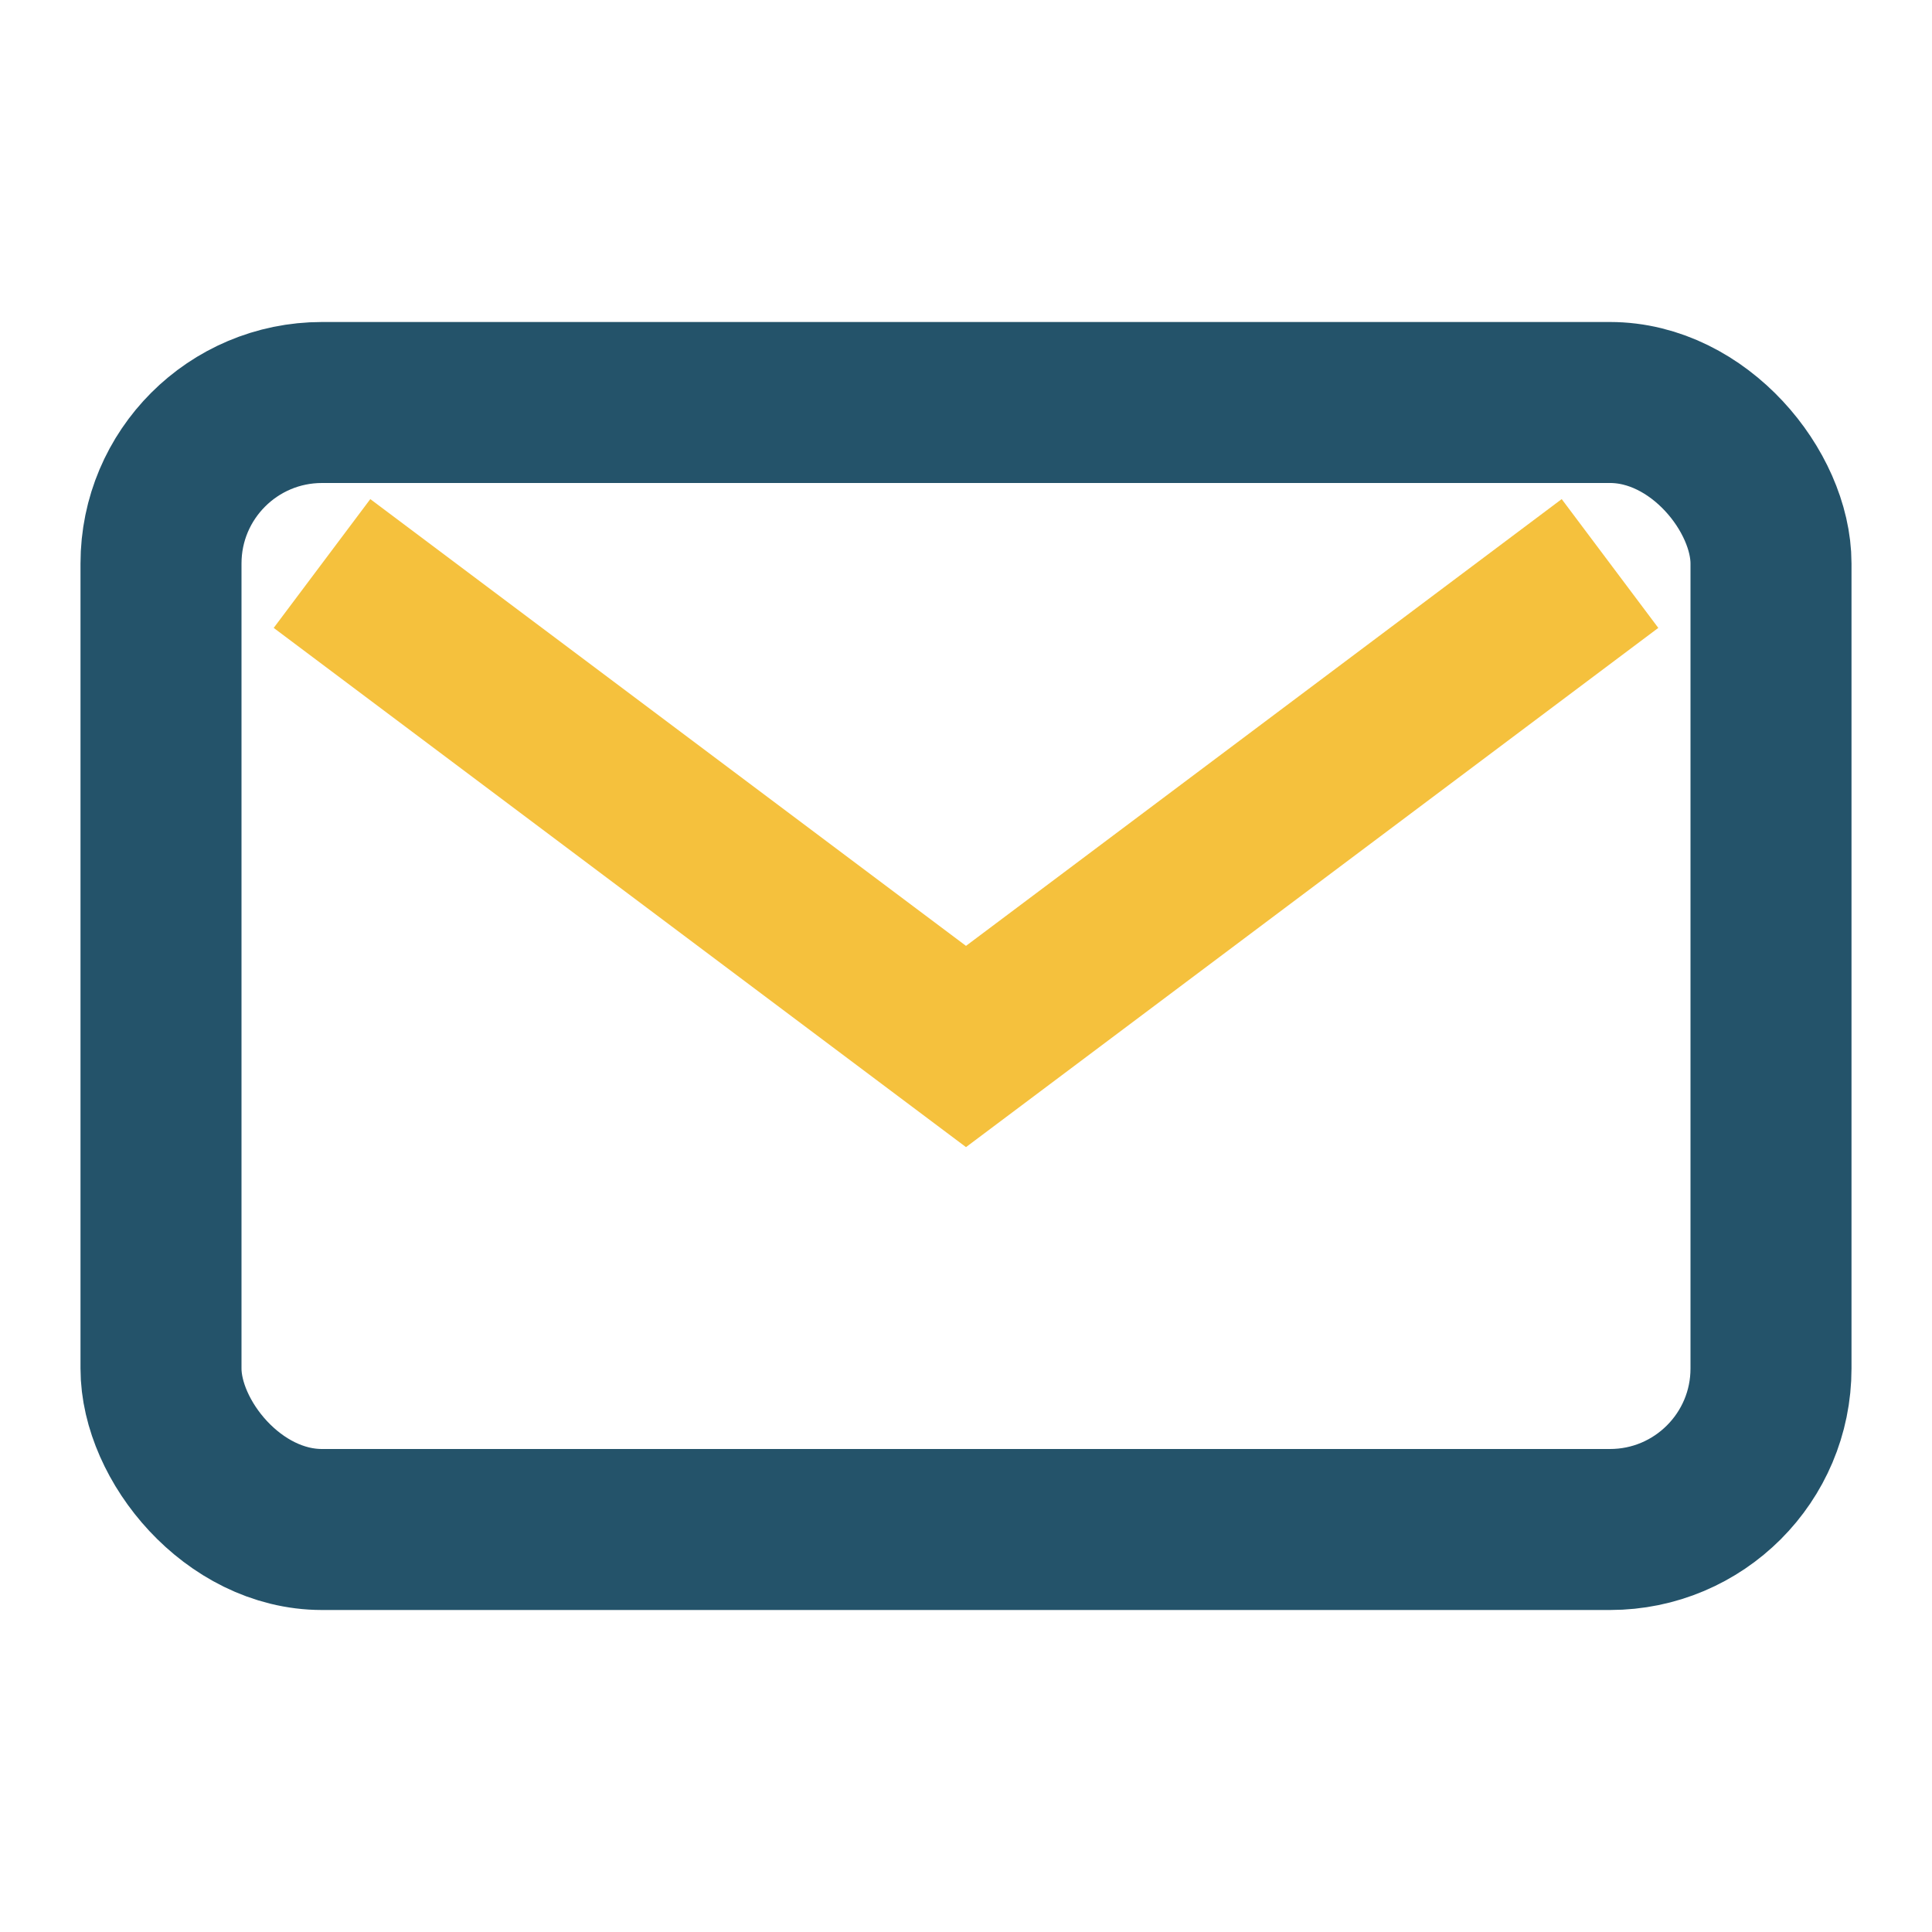
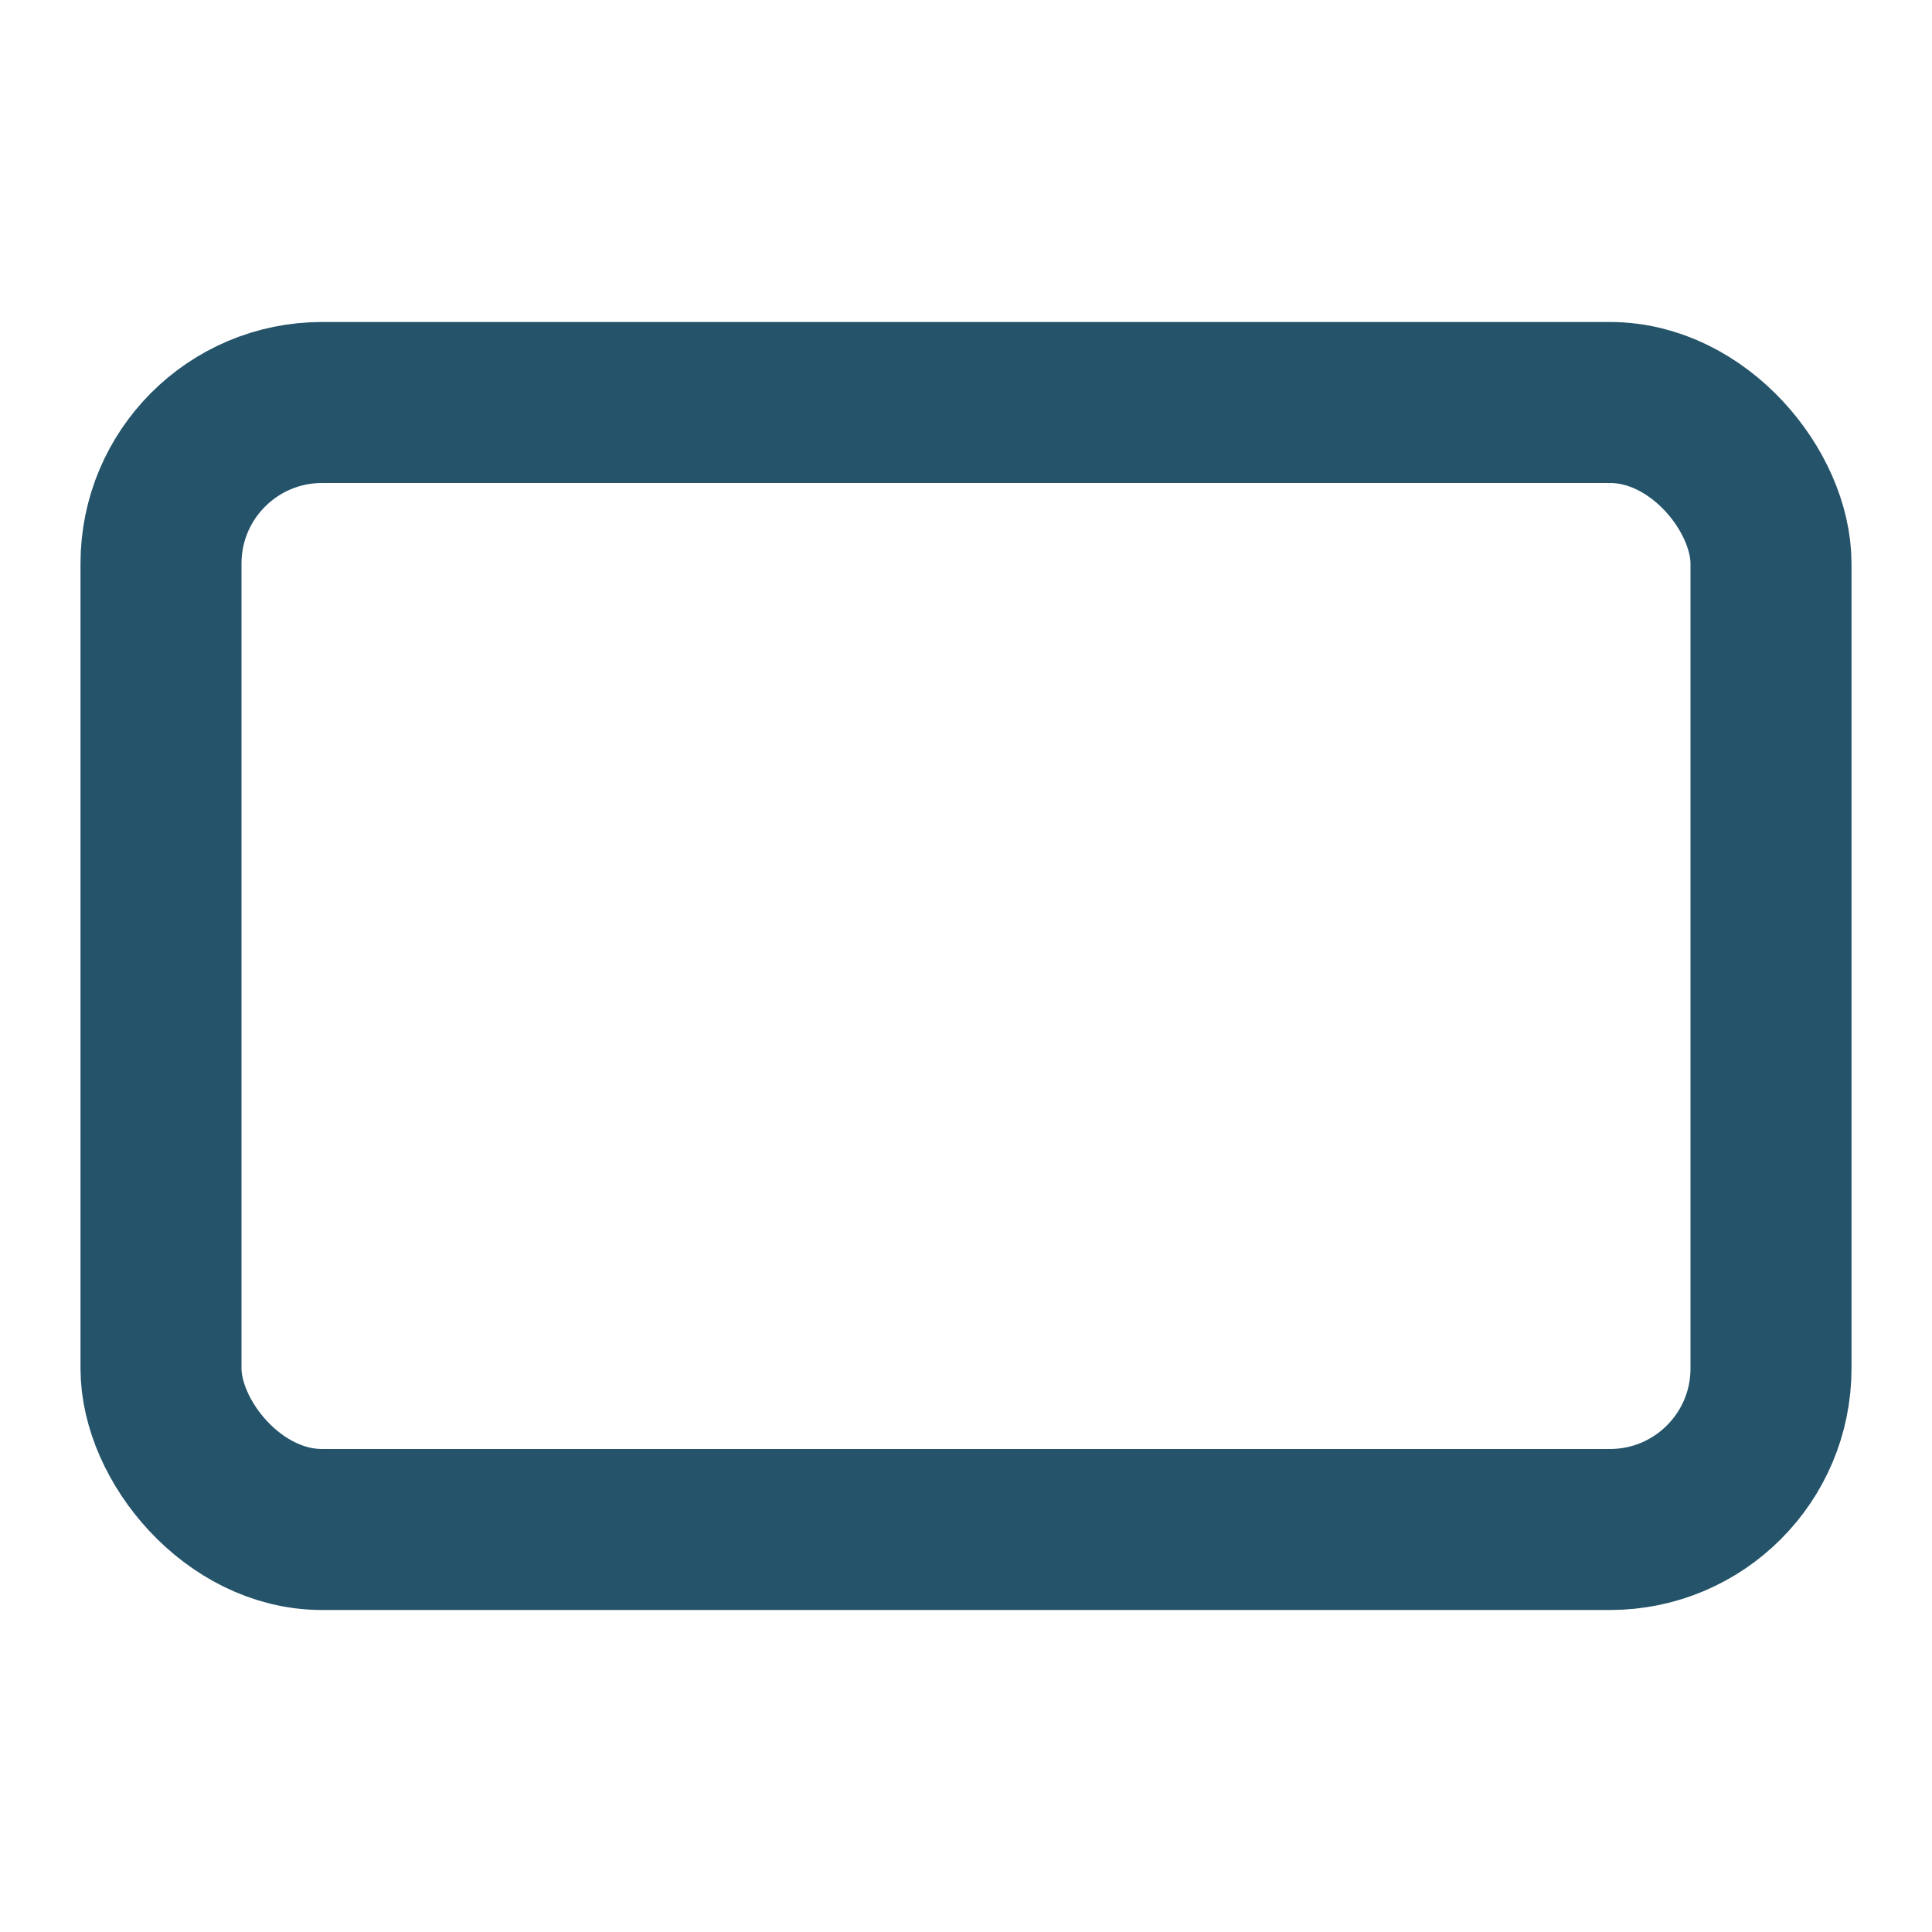
<svg xmlns="http://www.w3.org/2000/svg" width="24" height="24" viewBox="0 0 24 24">
  <rect width="20" height="14" x="2" y="5" rx="2" fill="none" stroke="#24536A" stroke-width="2" />
-   <polyline fill="none" stroke="#F5C13D" stroke-width="2" points="4,7 12,13 20,7" />
</svg>